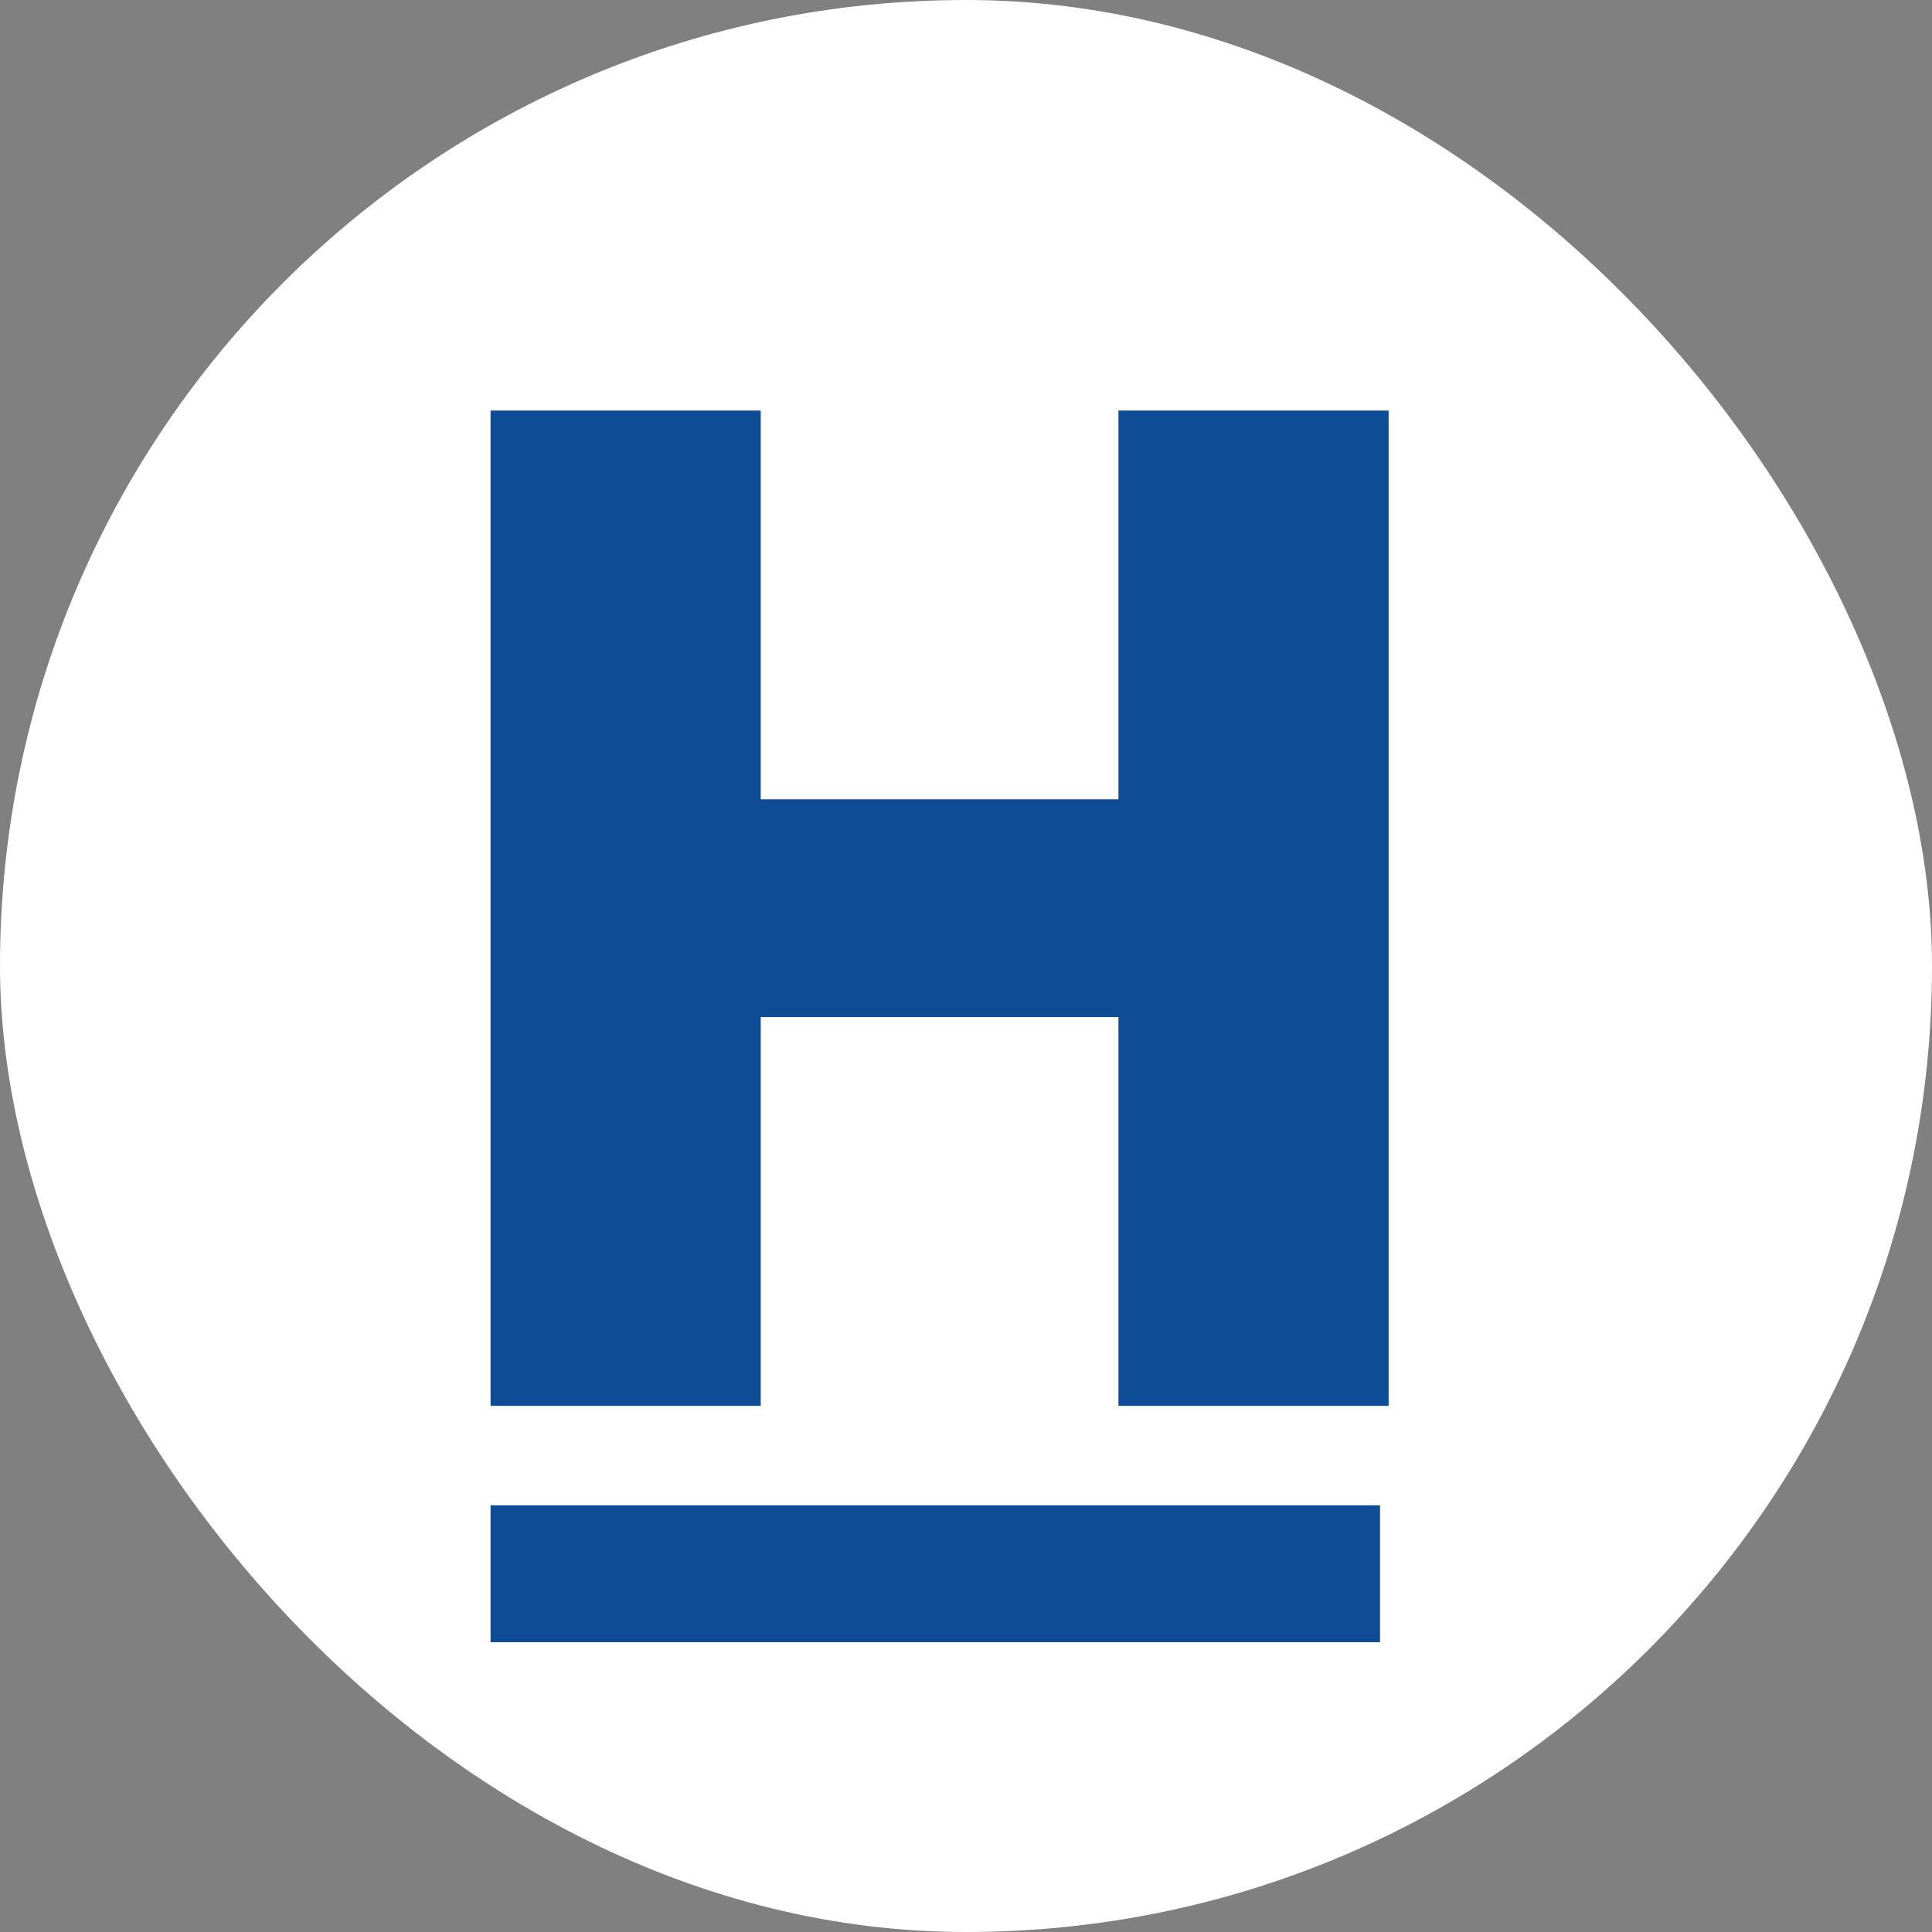
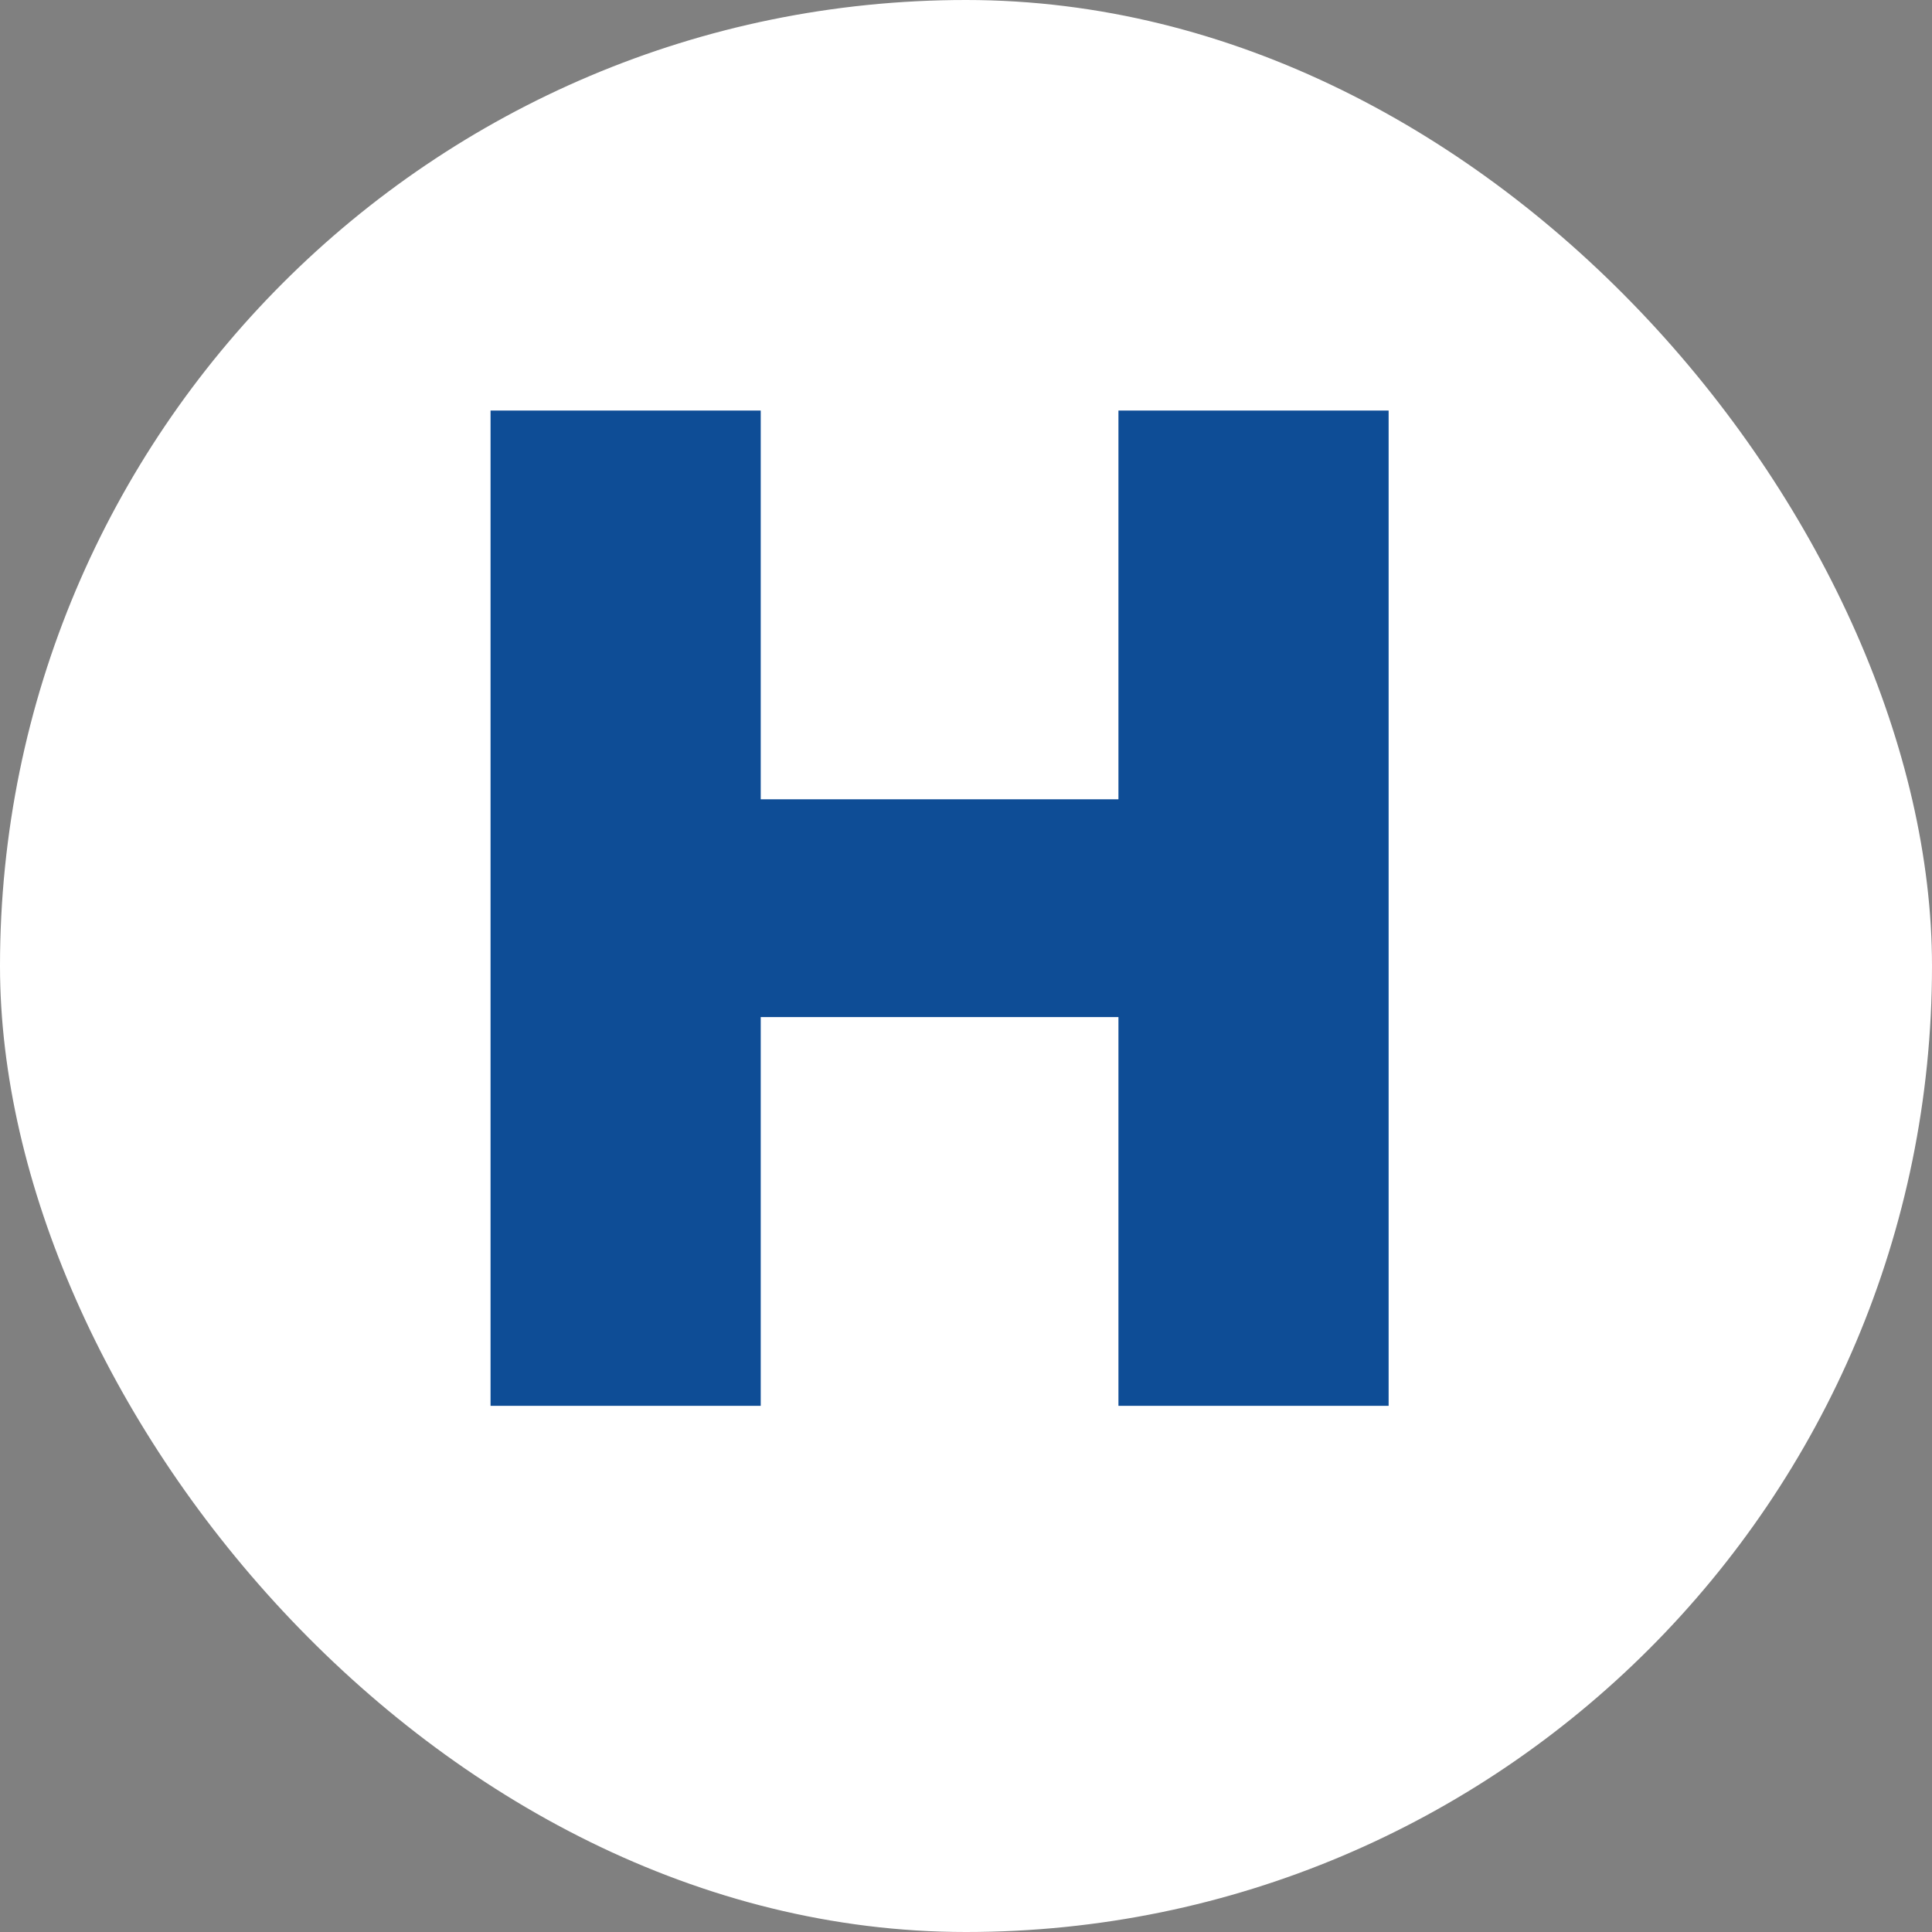
<svg xmlns="http://www.w3.org/2000/svg" width="32" height="32" viewBox="0 0 32 32" fill="none">
  <rect x="0" y="0" width="32" height="32" fill="#808080" stroke="none" />
  <rect width="32" height="32" rx="16" fill="white" />
  <path d="M8.125 23.285V6.8H12.6V13.239H18.525V6.8H23V23.285H18.525V16.846H12.6V23.285H8.125Z" fill="#0E4D96" />
-   <rect x="8.125" y="24.933" width="14.733" height="2.267" fill="#0E4D96" />
</svg>